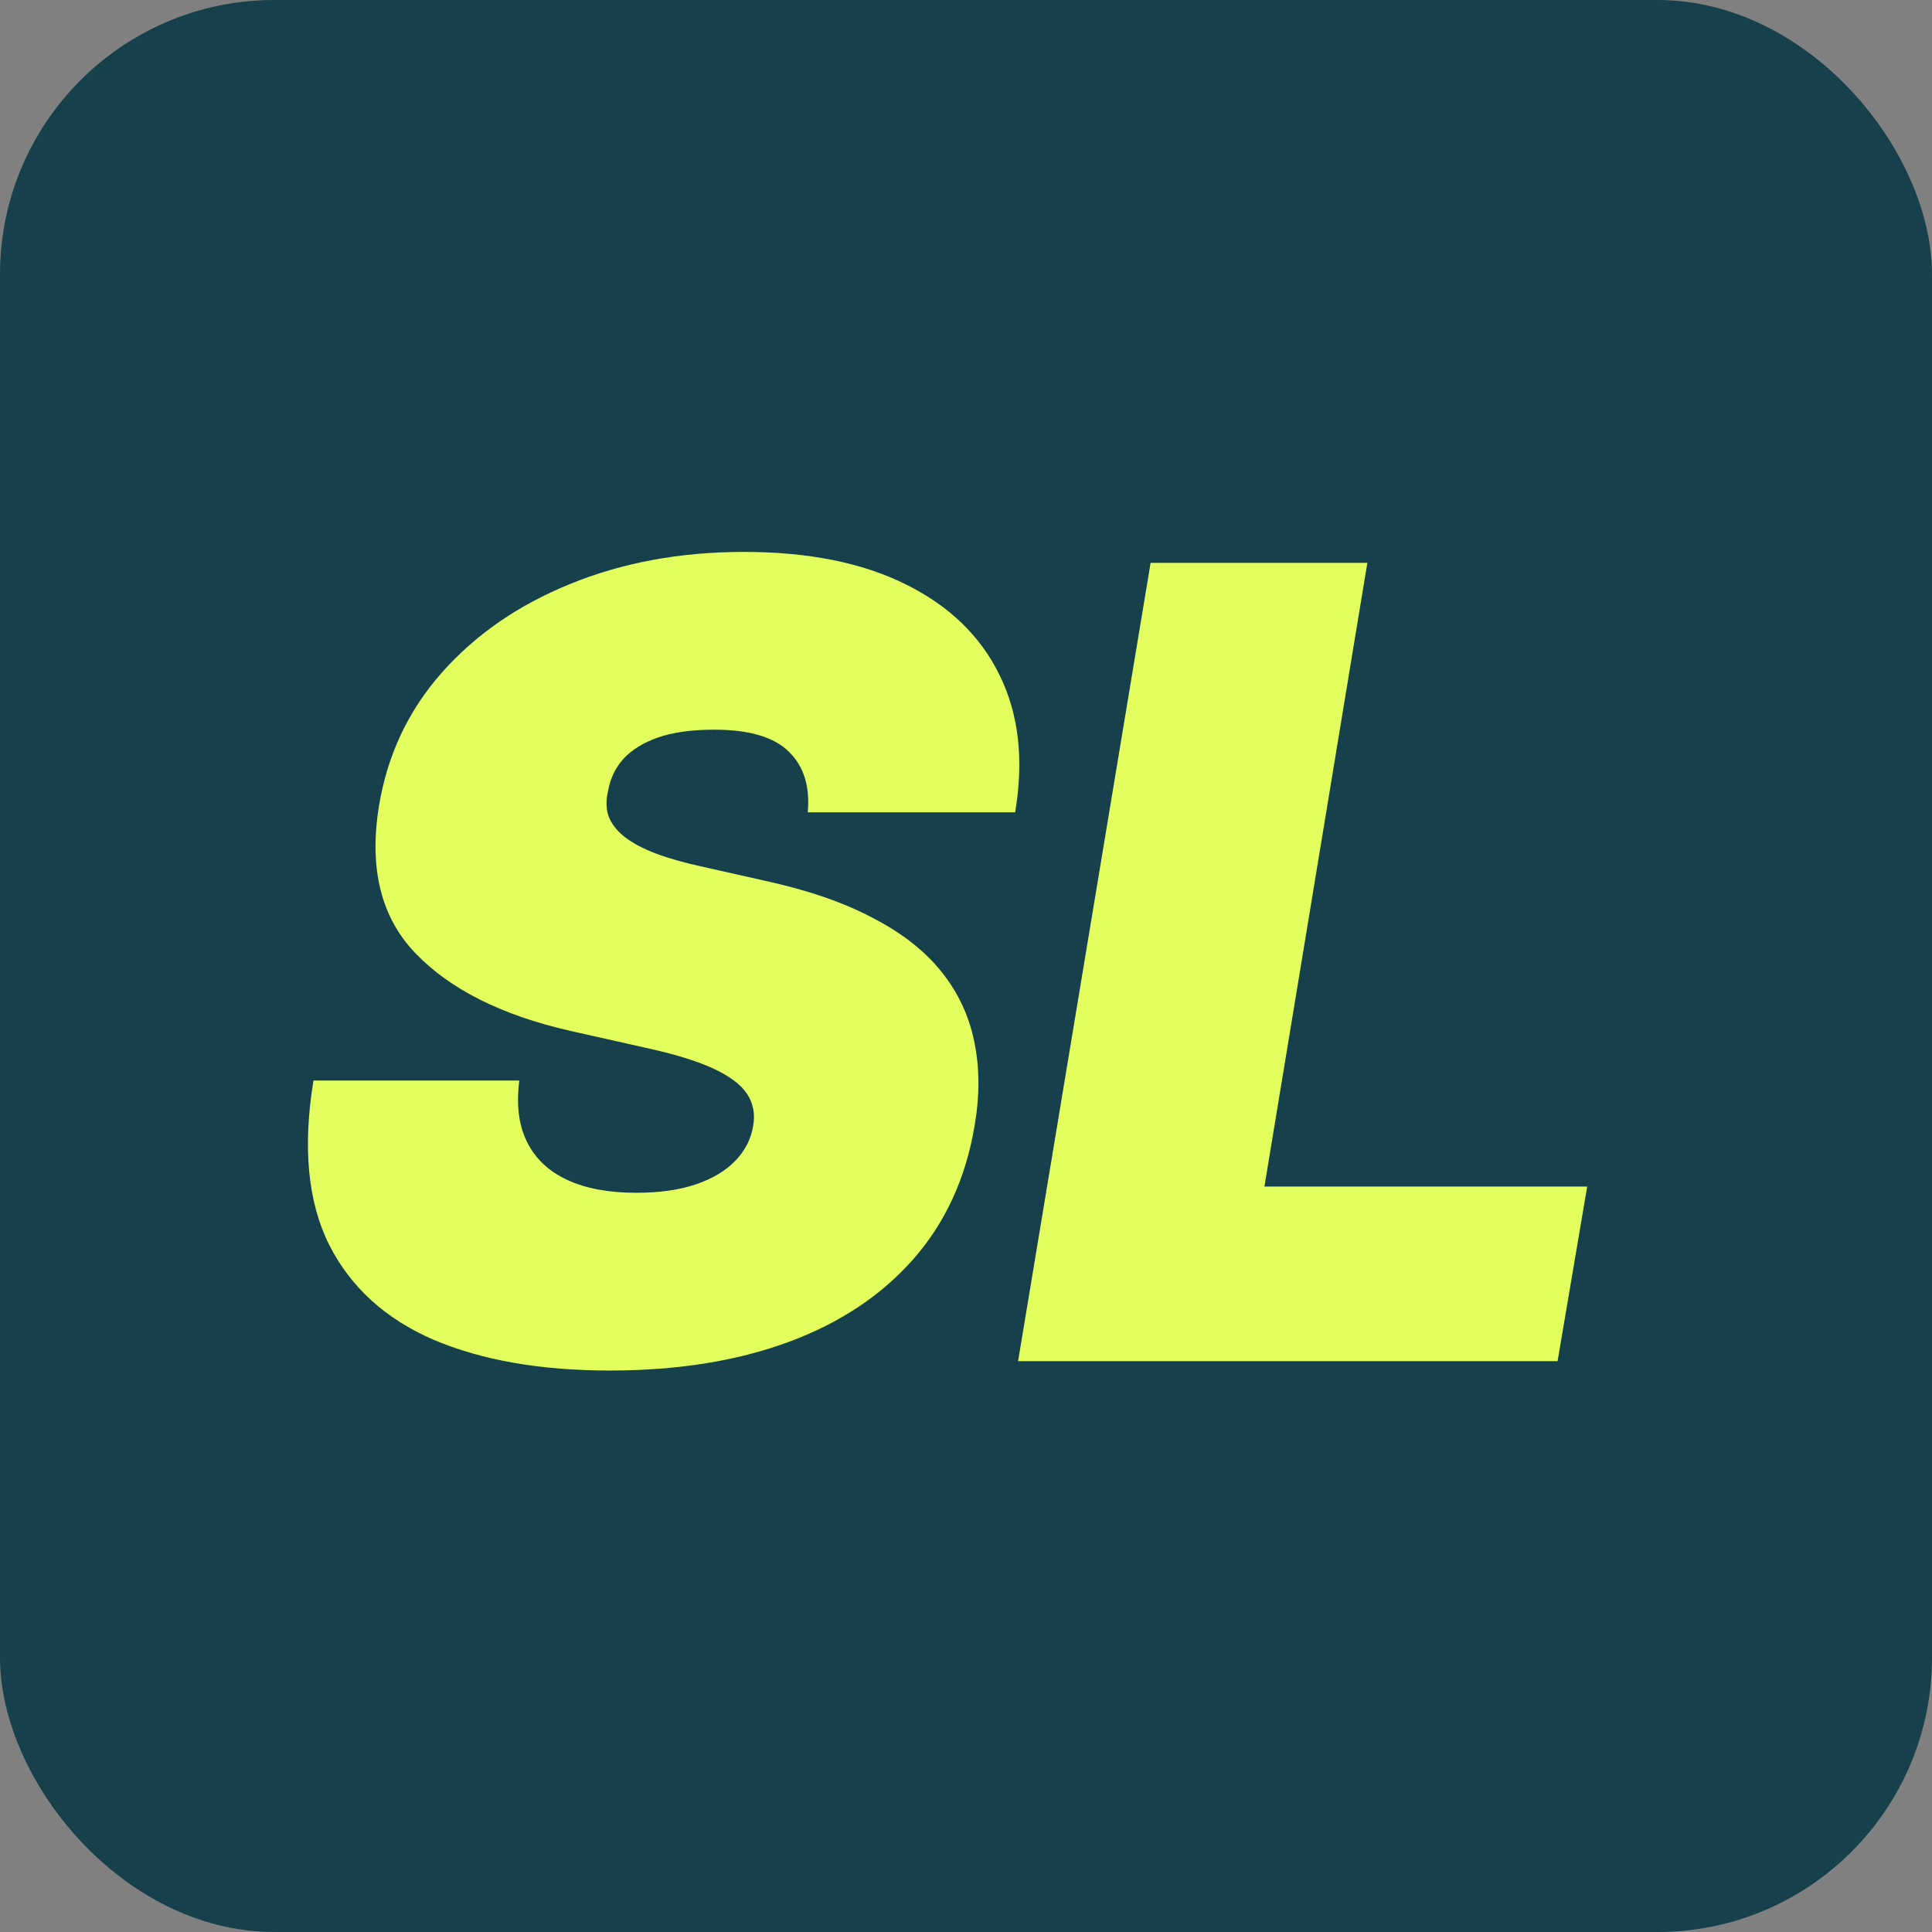
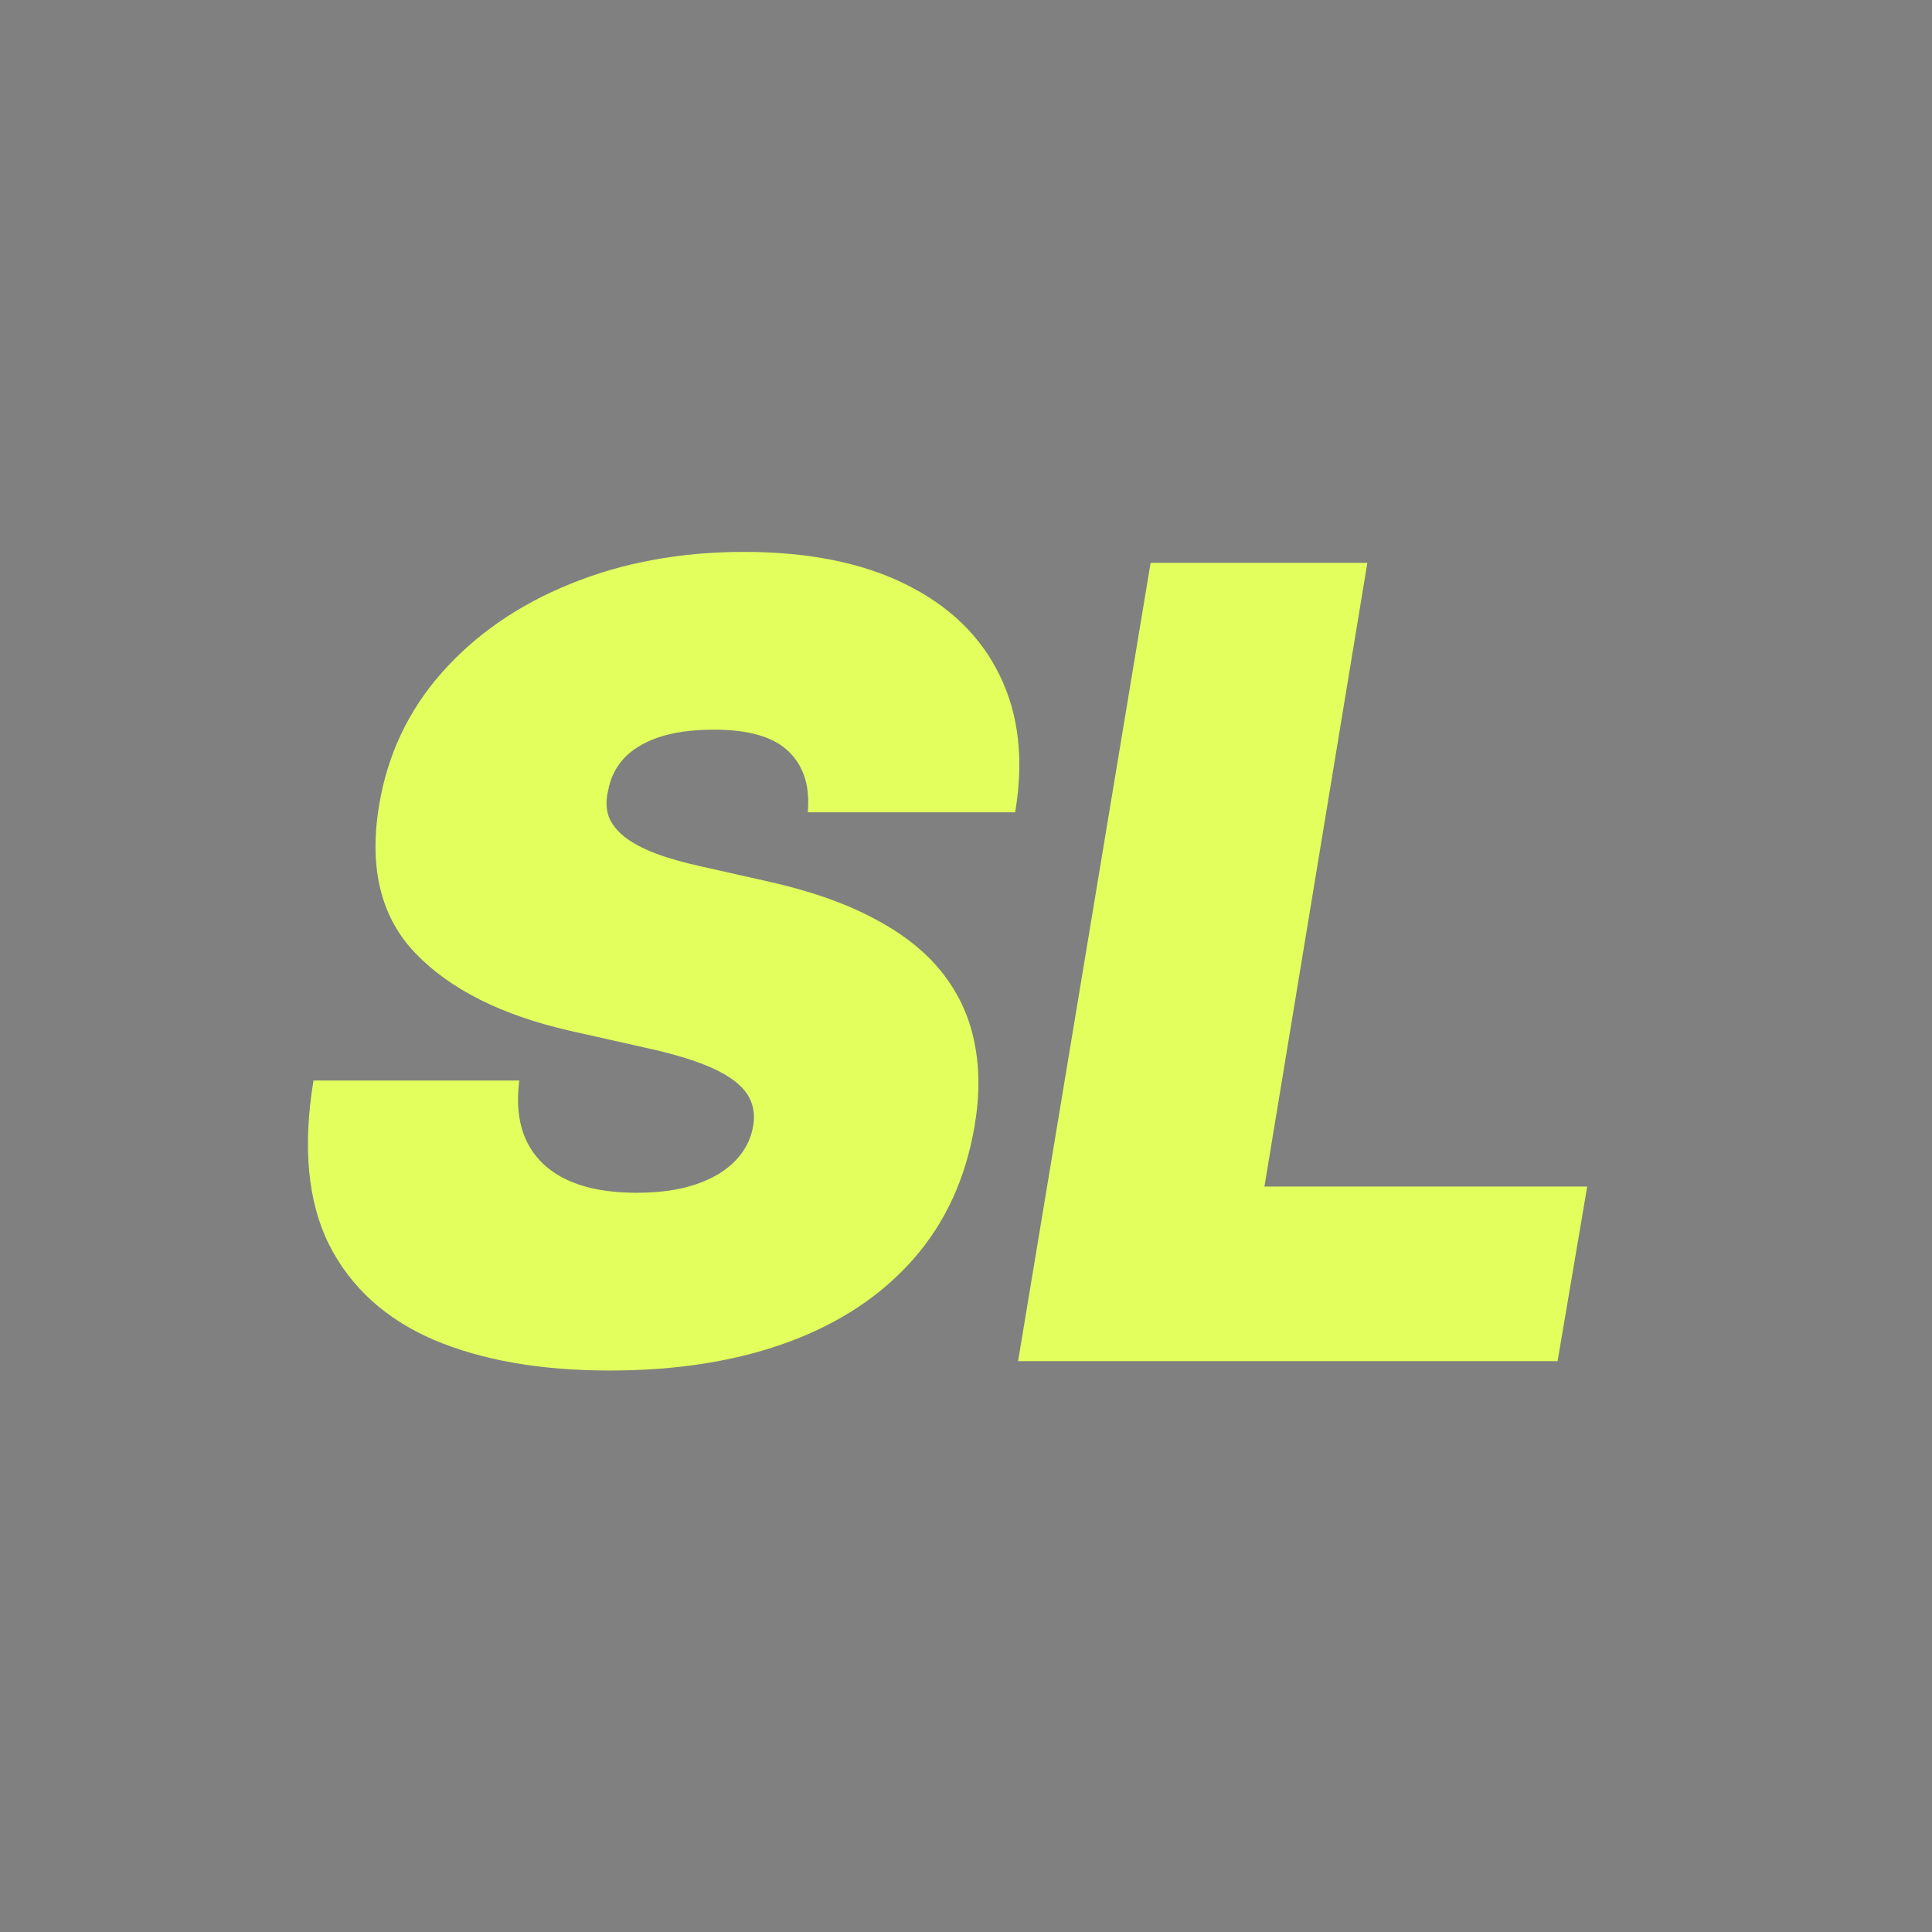
<svg xmlns="http://www.w3.org/2000/svg" width="176" height="176" viewBox="0 0 176 176" fill="none">
  <rect x="0" y="0" width="176" height="176" fill="#808080" stroke="none" />
-   <rect width="176" height="176" rx="25" fill="#16404B" />
  <path d="M73.585 74C73.798 71.656 73.23 69.822 71.881 68.496C70.531 67.146 68.258 66.472 65.062 66.472C63.026 66.472 61.322 66.708 59.949 67.182C58.599 67.655 57.546 68.306 56.788 69.135C56.054 69.963 55.593 70.922 55.403 72.011C55.19 72.864 55.202 73.645 55.439 74.355C55.699 75.042 56.185 75.669 56.895 76.237C57.629 76.805 58.588 77.314 59.771 77.764C60.979 78.214 62.411 78.617 64.068 78.972L69.75 80.25C73.633 81.102 76.888 82.227 79.516 83.624C82.167 84.997 84.251 86.63 85.766 88.524C87.281 90.418 88.275 92.537 88.749 94.881C89.246 97.224 89.258 99.781 88.784 102.551C87.979 107.333 86.121 111.382 83.209 114.696C80.297 118.01 76.497 120.532 71.81 122.26C67.122 123.988 61.701 124.852 55.545 124.852C49.248 124.852 43.898 123.917 39.494 122.047C35.115 120.153 31.942 117.265 29.977 113.382C28.036 109.476 27.562 104.492 28.557 98.432H47.307C47.023 100.657 47.26 102.527 48.017 104.043C48.775 105.558 49.994 106.706 51.675 107.487C53.356 108.268 55.451 108.659 57.96 108.659C60.091 108.659 61.914 108.399 63.429 107.878C64.944 107.357 66.14 106.635 67.016 105.712C67.892 104.788 68.424 103.735 68.614 102.551C68.803 101.462 68.614 100.491 68.046 99.639C67.477 98.787 66.447 98.017 64.956 97.331C63.465 96.644 61.417 96.017 58.812 95.449L51.852 93.886C45.673 92.466 41.01 90.122 37.861 86.855C34.712 83.588 33.599 79.114 34.523 73.432C35.28 68.792 37.186 64.743 40.24 61.287C43.318 57.807 47.224 55.108 51.959 53.19C56.717 51.249 61.985 50.278 67.761 50.278C73.633 50.278 78.545 51.261 82.499 53.226C86.476 55.191 89.329 57.949 91.057 61.5C92.809 65.051 93.282 69.218 92.477 74H73.585ZM92.744 124L104.817 51.273H124.562L115.187 108.091H144.59L141.891 124H92.744Z" fill="#E2FF5E" />
</svg>